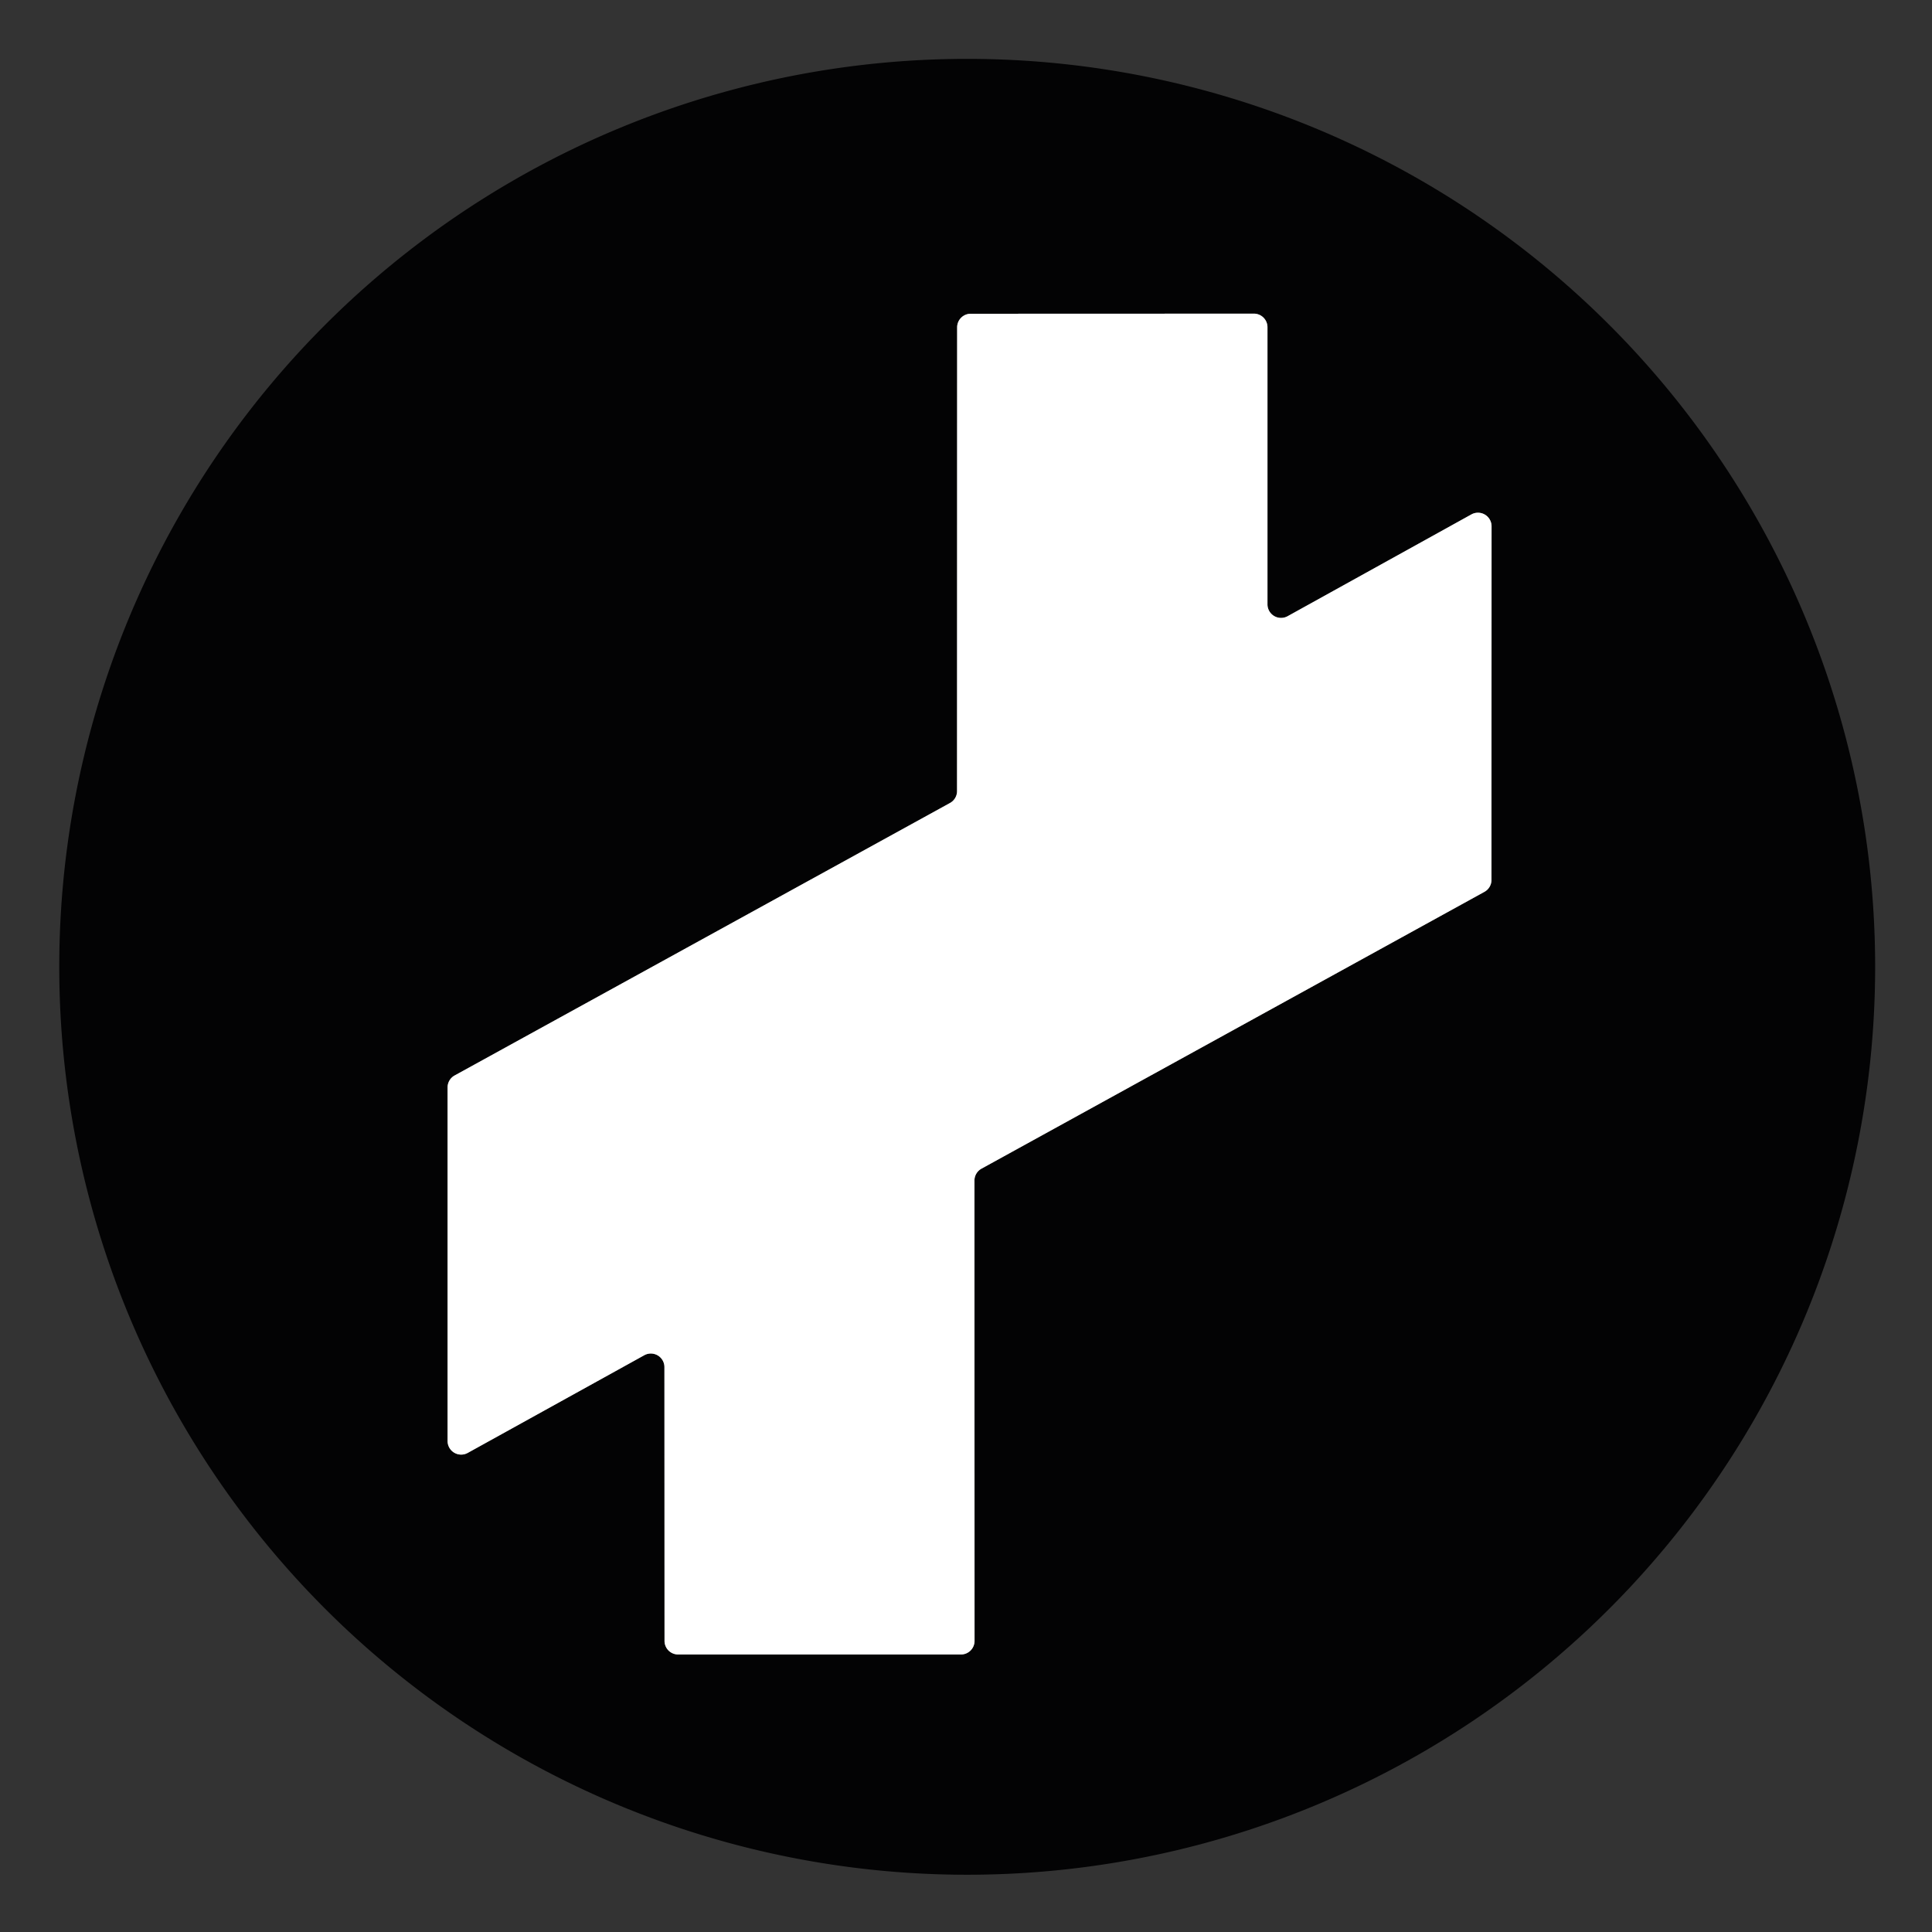
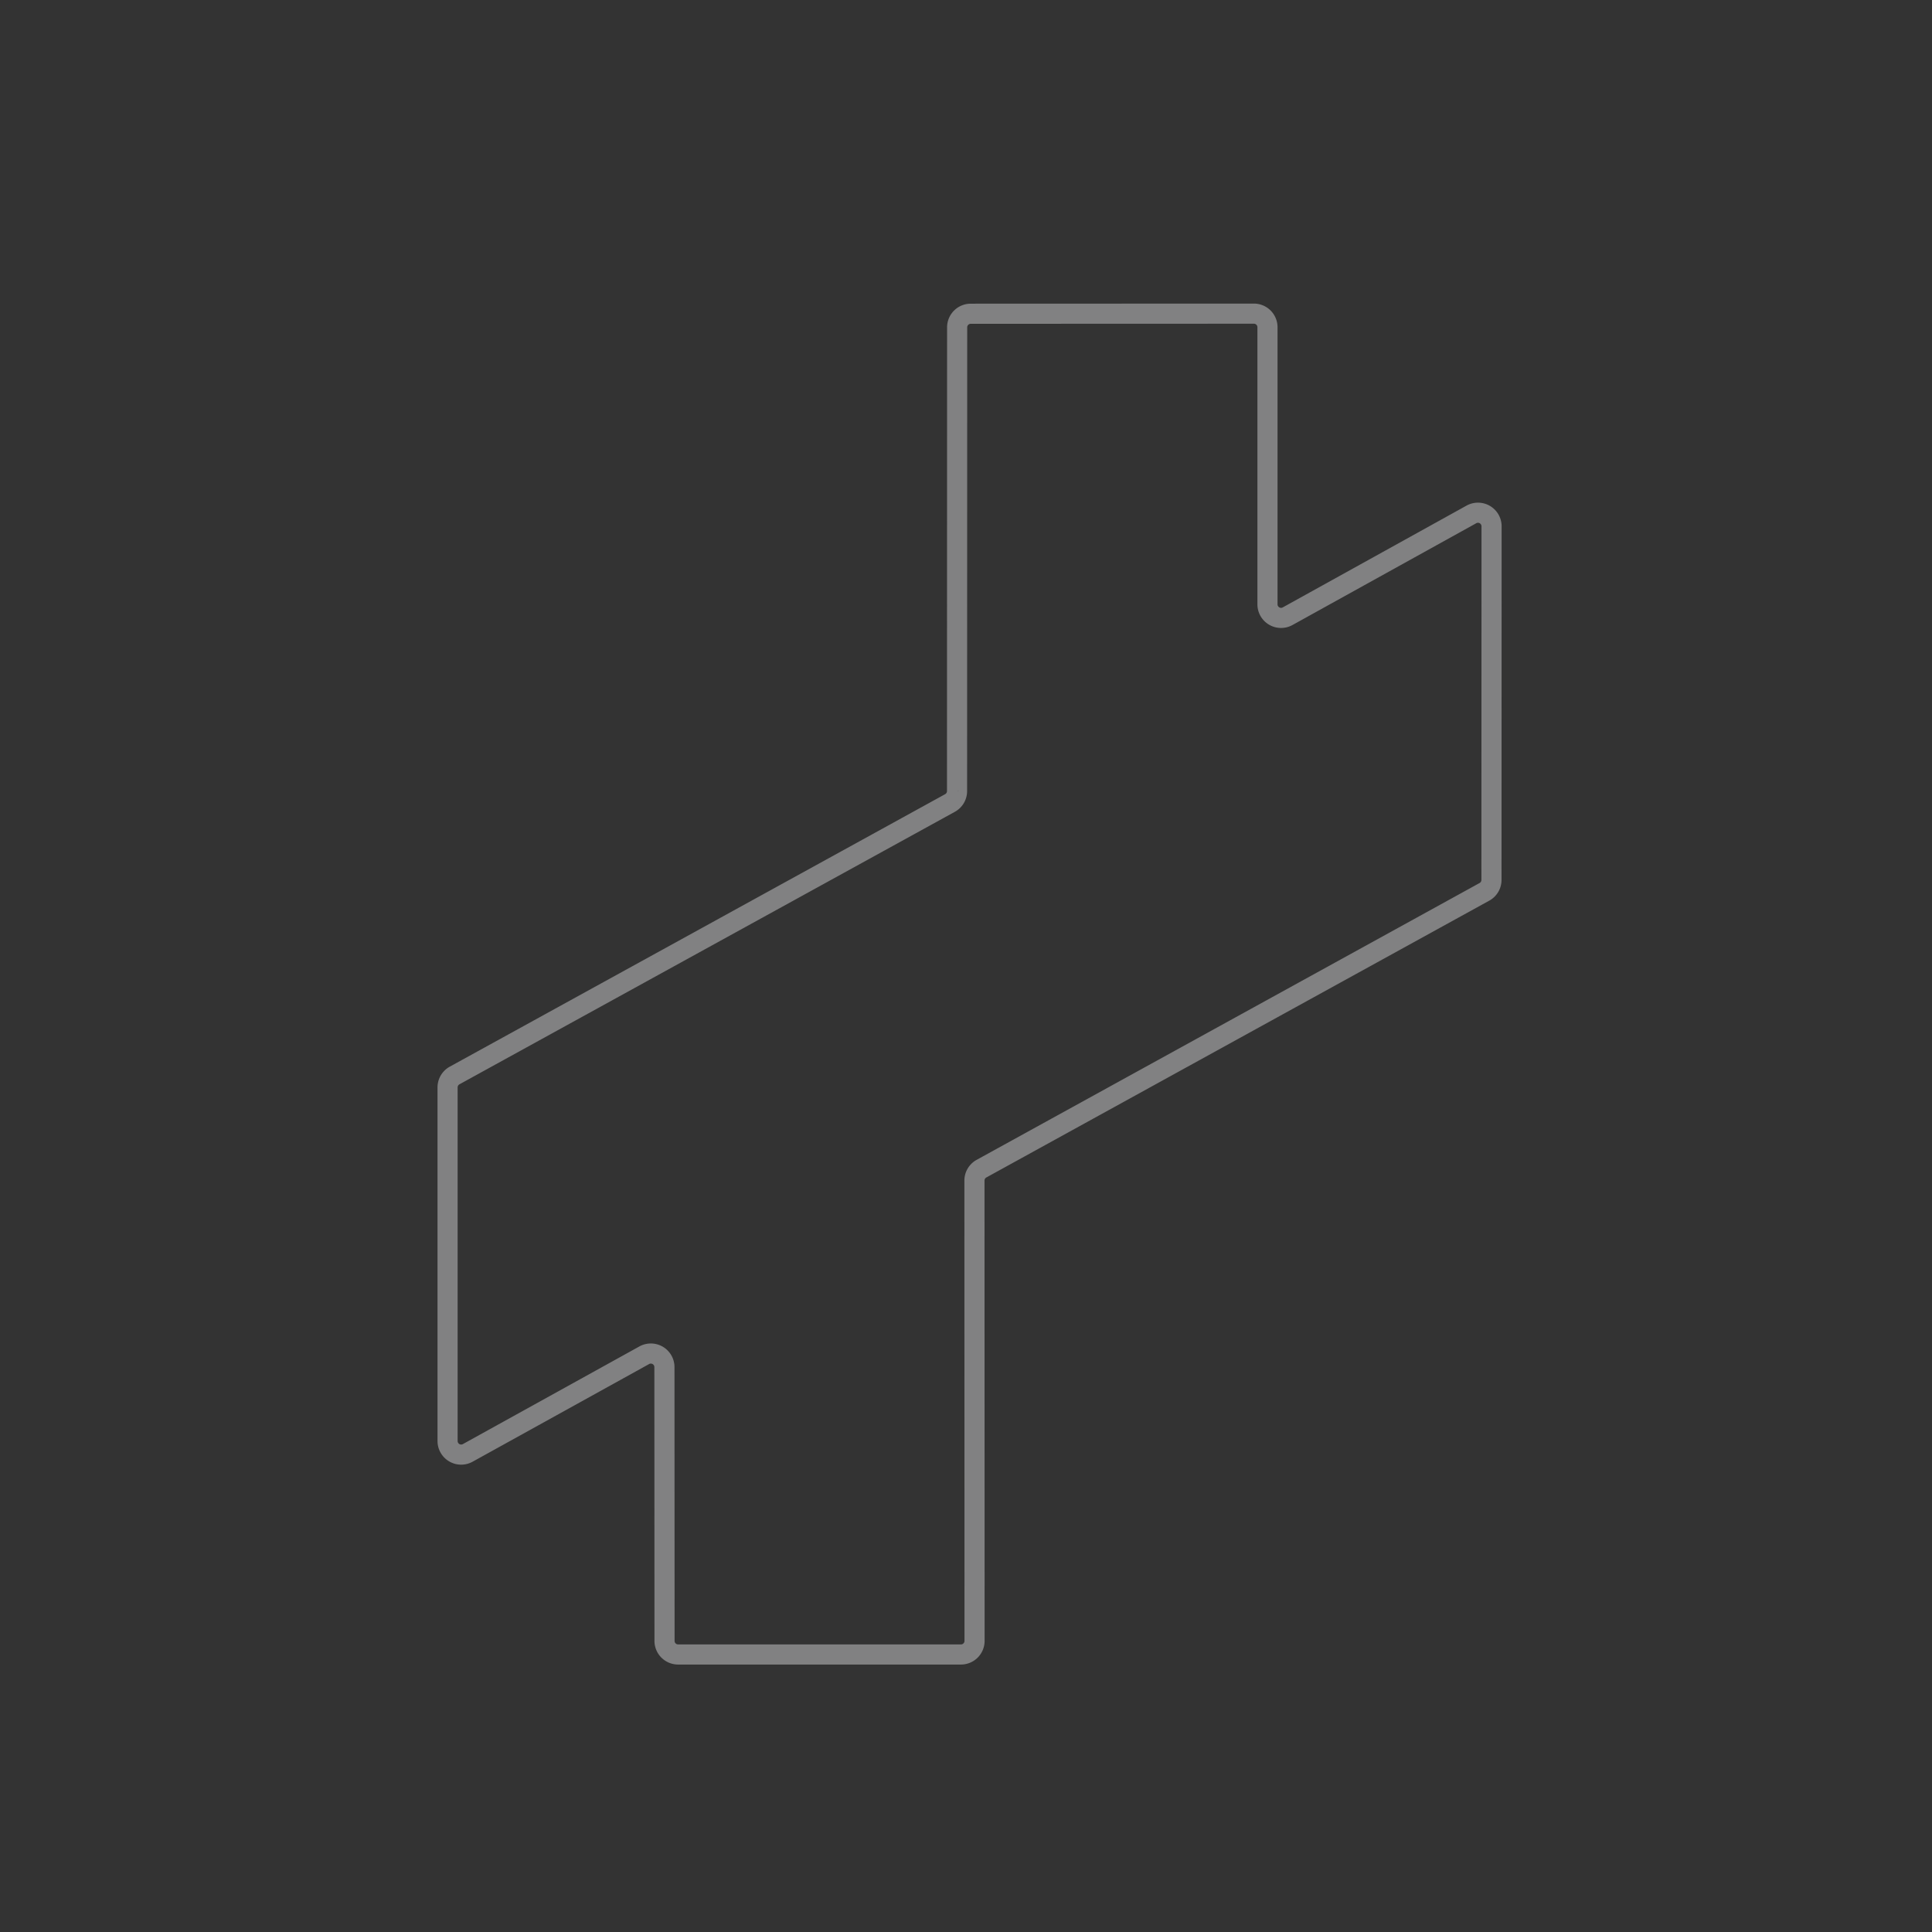
<svg xmlns="http://www.w3.org/2000/svg" version="1.1" viewBox="0.00 0.00 192.00 192.00">
  <rect x="0.00" y="0.00" width="192.00" height="192.00" fill="#333333" stroke="none" />
  <path stroke="#818182" stroke-width="2.00" fill="none" stroke-linecap="butt" vector-effect="non-scaling-stroke" d="   M 95.11 78.62   A 1.35 1.35 0.0 0 1 94.41 79.80   L 45.18 106.88   A 1.35 1.35 0.0 0 0 44.48 108.06   L 44.48 143.21   A 1.35 1.35 0.0 0 0 46.48 144.39   L 64.03 134.68   A 1.35 1.35 0.0 0 1 66.03 135.86   L 66.04 163.07   A 1.35 1.35 0.0 0 0 67.39 164.42   L 95.50 164.42   A 1.35 1.35 0.0 0 0 96.85 163.07   L 96.84 117.32   A 1.35 1.35 0.0 0 1 97.54 116.14   L 147.52 88.63   A 1.35 1.35 0.0 0 0 148.22 87.45   L 148.23 52.30   A 1.35 1.35 0.0 0 0 146.23 51.12   L 127.96 61.24   A 1.35 1.35 0.0 0 1 125.96 60.06   L 125.96 32.52   A 1.35 1.35 0.0 0 0 124.61 31.17   L 96.47 31.18   A 1.35 1.35 0.0 0 0 95.12 32.53   L 95.11 78.62" />
-   <path fill="#030304" d="   M 186.35 96.08   A 90.23 90.23 0.0 0 1 96.12 186.31   A 90.23 90.23 0.0 0 1 5.89 96.08   A 90.23 90.23 0.0 0 1 96.12 5.85   A 90.23 90.23 0.0 0 1 186.35 96.08   Z   M 95.11 78.62   A 1.35 1.35 0.0 0 1 94.41 79.80   L 45.18 106.88   A 1.35 1.35 0.0 0 0 44.48 108.06   L 44.48 143.21   A 1.35 1.35 0.0 0 0 46.48 144.39   L 64.03 134.68   A 1.35 1.35 0.0 0 1 66.03 135.86   L 66.04 163.07   A 1.35 1.35 0.0 0 0 67.39 164.42   L 95.50 164.42   A 1.35 1.35 0.0 0 0 96.85 163.07   L 96.84 117.32   A 1.35 1.35 0.0 0 1 97.54 116.14   L 147.52 88.63   A 1.35 1.35 0.0 0 0 148.22 87.45   L 148.23 52.30   A 1.35 1.35 0.0 0 0 146.23 51.12   L 127.96 61.24   A 1.35 1.35 0.0 0 1 125.96 60.06   L 125.96 32.52   A 1.35 1.35 0.0 0 0 124.61 31.17   L 96.47 31.18   A 1.35 1.35 0.0 0 0 95.12 32.53   L 95.11 78.62   Z" />
-   <path fill="#ffffff" d="   M 95.11 78.62   L 95.12 32.53   A 1.35 1.35 0.0 0 1 96.47 31.18   L 124.61 31.17   A 1.35 1.35 0.0 0 1 125.96 32.52   L 125.96 60.06   A 1.35 1.35 0.0 0 0 127.96 61.24   L 146.23 51.12   A 1.35 1.35 0.0 0 1 148.23 52.30   L 148.22 87.45   A 1.35 1.35 0.0 0 1 147.52 88.63   L 97.54 116.14   A 1.35 1.35 0.0 0 0 96.84 117.32   L 96.85 163.07   A 1.35 1.35 0.0 0 1 95.50 164.42   L 67.39 164.42   A 1.35 1.35 0.0 0 1 66.04 163.07   L 66.03 135.86   A 1.35 1.35 0.0 0 0 64.03 134.68   L 46.48 144.39   A 1.35 1.35 0.0 0 1 44.48 143.21   L 44.48 108.06   A 1.35 1.35 0.0 0 1 45.18 106.88   L 94.41 79.80   A 1.35 1.35 0.0 0 0 95.11 78.62   Z" />
</svg>